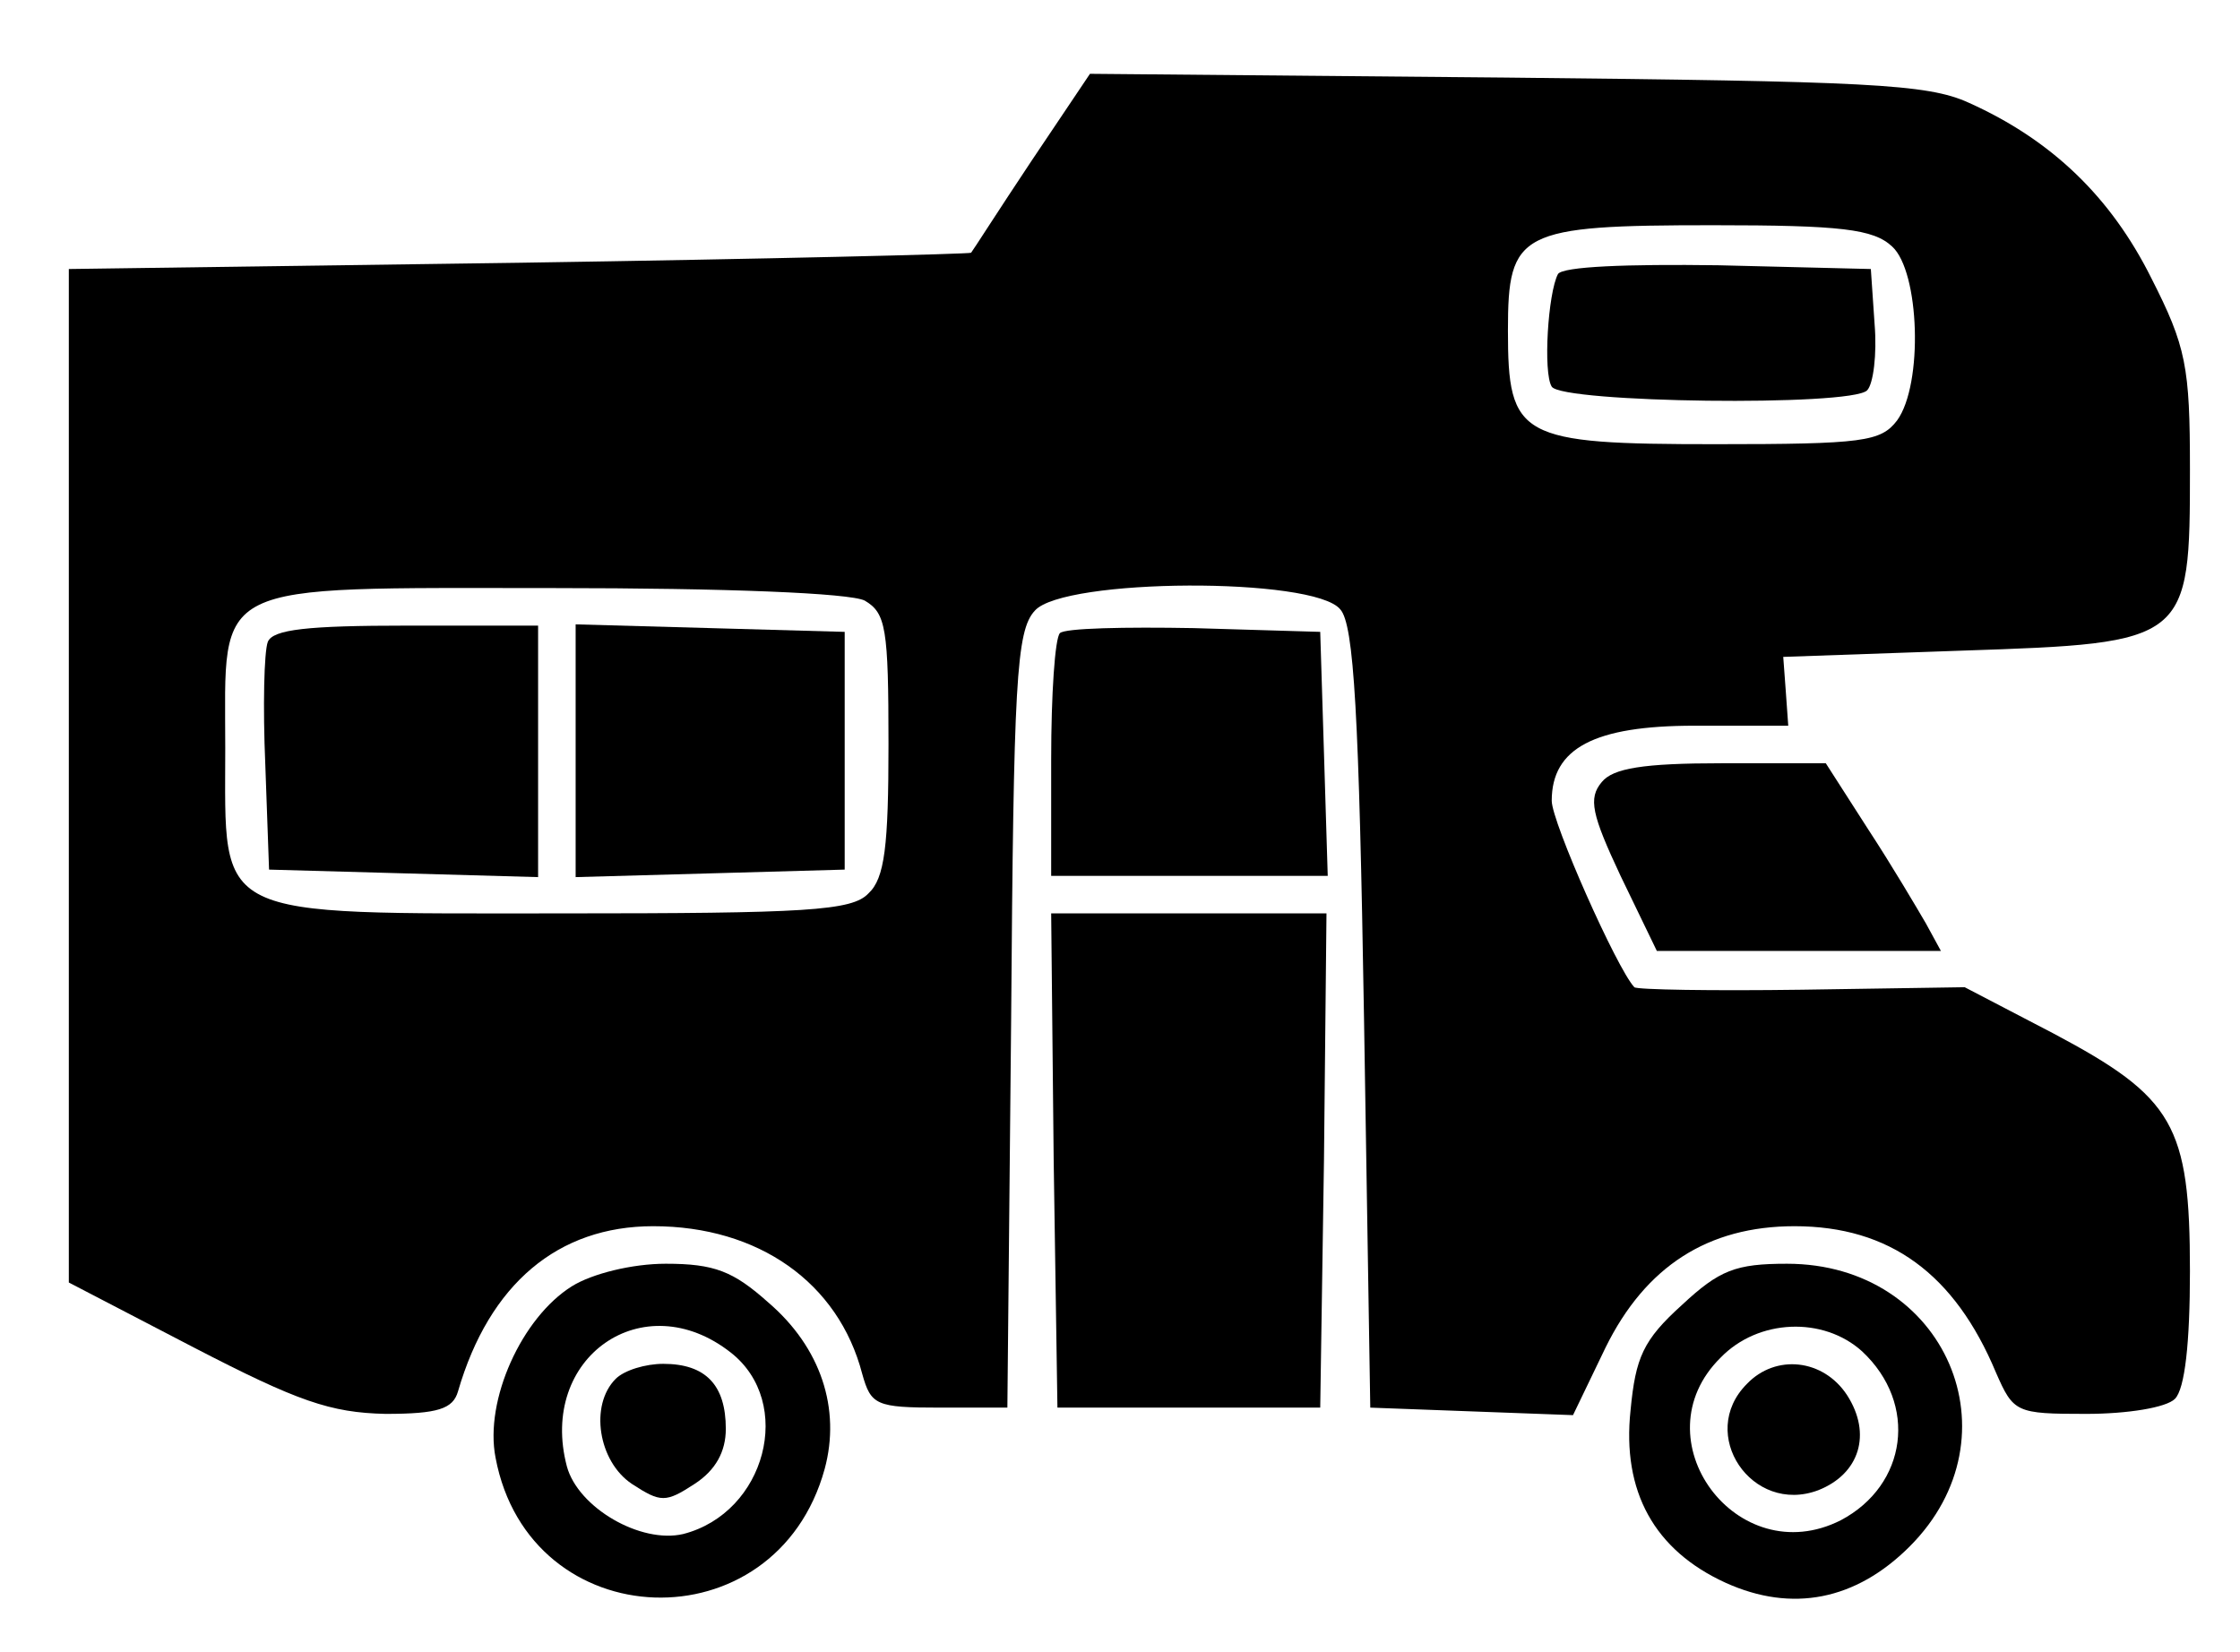
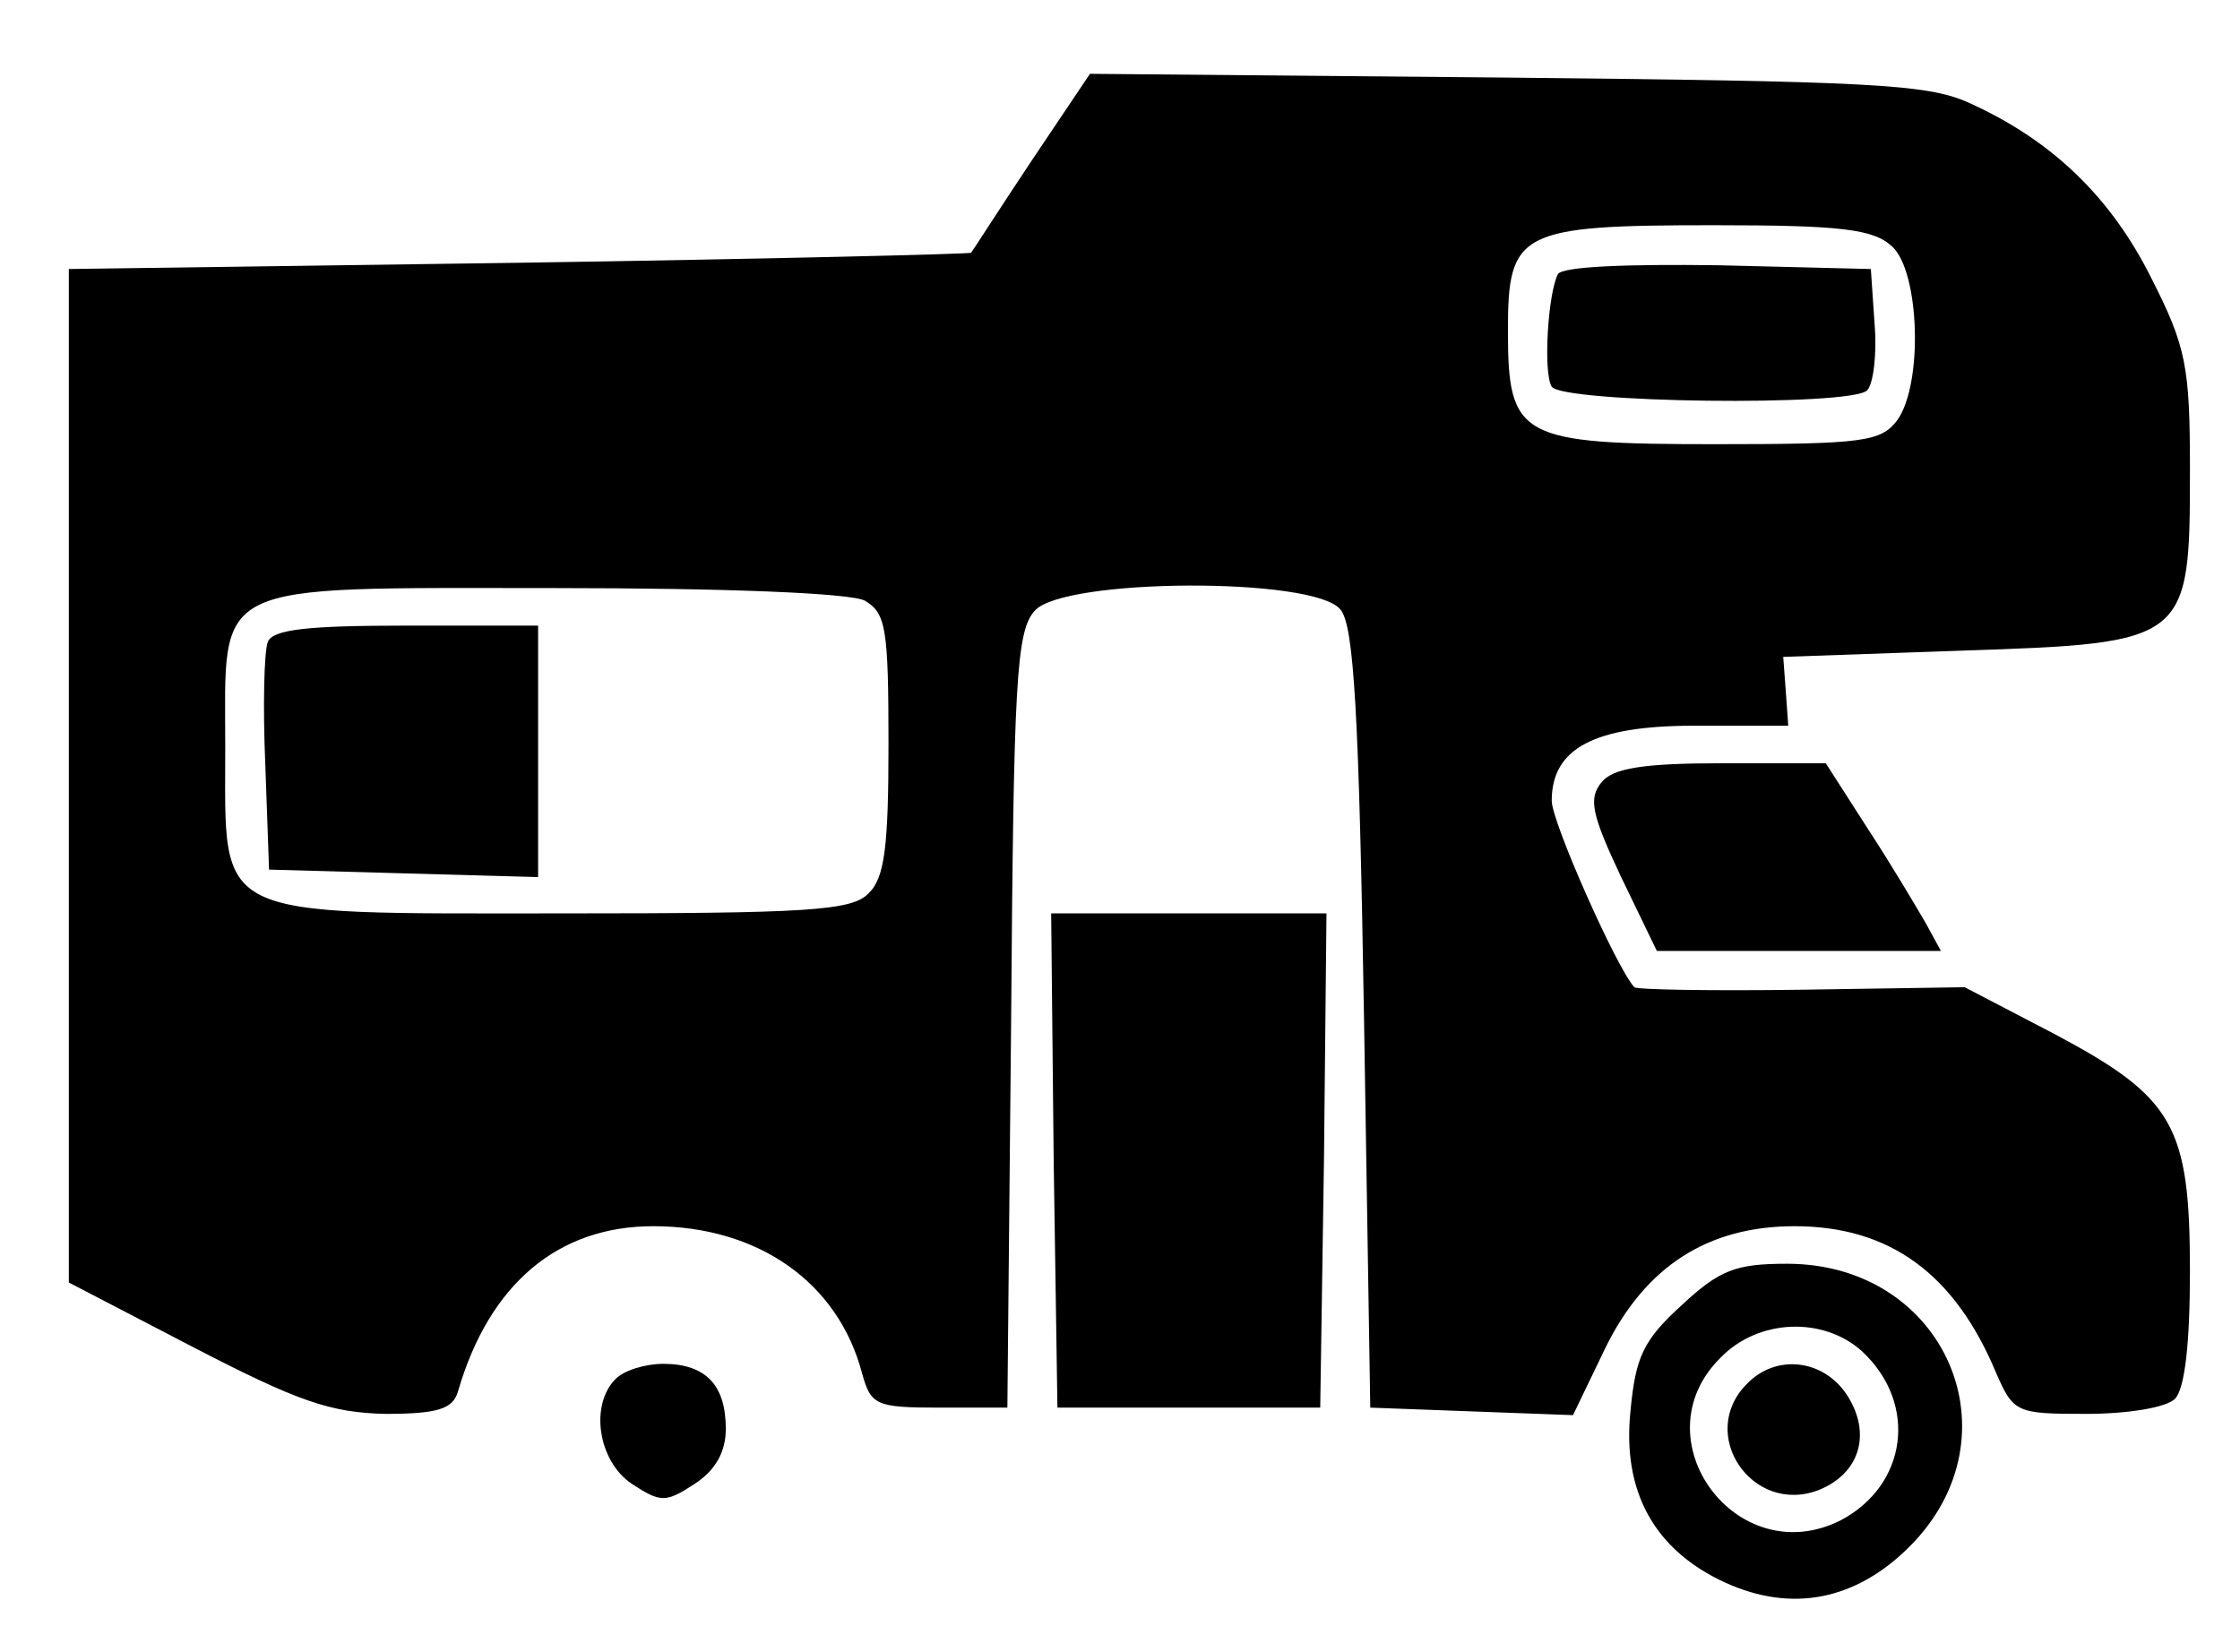
<svg xmlns="http://www.w3.org/2000/svg" version="1.0" width="179pt" height="132pt" viewBox="0 0 179 132" preserveAspectRatio="xMidYMid meet">
  <g transform="translate(0,132) scale(0.1,-0.1)" fill="#000000" stroke="none">
    <path d="M824 1191 c-26 -39 -47 -72 -48 -73 -1 -1 -163 -5 -361 -8 l-360 -5 0 -405 0 -405 100 -52 c83 -43 109 -52 153 -53 42 0 54 4 58 18 25 86 80 132 156 132 84 0 148 -45 167 -118 7 -25 11 -27 62 -27 l54 0 3 309 c2 271 4 312 19 328 23 26 223 27 244 1 11 -12 15 -84 19 -327 l5 -311 81 -3 81 -3 26 54 c32 65 82 97 151 97 76 0 128 -38 161 -117 14 -32 16 -33 72 -33 33 0 64 5 71 12 8 8 12 45 12 102 0 117 -13 139 -109 190 l-71 37 -130 -2 c-72 -1 -132 0 -134 2 -14 15 -66 132 -66 149 0 42 34 60 114 60 l75 0 -2 28 -2 27 143 5 c181 6 182 7 182 145 0 82 -3 98 -31 153 -32 64 -79 110 -146 140 -33 15 -81 17 -370 20 l-332 3 -47 -70z m688 -68 c22 -20 25 -110 4 -139 -13 -17 -27 -19 -145 -19 -157 0 -166 5 -166 91 0 79 9 84 164 84 102 0 128 -3 143 -17z m-821 -283 c17 -10 19 -22 19 -115 0 -81 -3 -107 -16 -119 -13 -14 -50 -16 -245 -16 -282 0 -269 -6 -269 132 0 135 -15 128 262 128 139 0 237 -4 249 -10z" />
    <path d="M1245 1101 c-8 -15 -12 -79 -5 -90 8 -13 239 -16 252 -3 5 5 8 29 6 53 l-3 44 -122 3 c-73 1 -124 -1 -128 -7z" />
    <path d="M214 807 c-3 -8 -4 -52 -2 -98 l3 -84 108 -3 107 -3 0 101 0 100 -105 0 c-79 0 -107 -3 -111 -13z" />
-     <path d="M460 720 l0 -101 108 3 107 3 0 95 0 95 -107 3 -108 3 0 -101z" />
-     <path d="M847 814 c-4 -4 -7 -49 -7 -101 l0 -93 110 0 111 0 -3 98 -3 97 -101 3 c-55 1 -103 0 -107 -4z" />
    <path d="M1280 695 c-11 -13 -8 -26 15 -75 l29 -60 113 0 114 0 -12 22 c-7 12 -27 46 -46 75 l-34 53 -83 0 c-63 0 -87 -4 -96 -15z" />
-     <path d="M842 393 l3 -198 105 0 105 0 3 198 2 197 -110 0 -110 0 2 -197z" />
-     <path d="M457 292 c-40 -25 -70 -91 -61 -137 27 -144 224 -151 263 -9 13 48 -3 97 -45 133 -28 25 -43 31 -82 31 -27 0 -59 -8 -75 -18z m127 -53 c51 -40 28 -128 -38 -145 -34 -8 -84 21 -93 54 -23 87 61 146 131 91z" />
+     <path d="M842 393 l3 -198 105 0 105 0 3 198 2 197 -110 0 -110 0 2 -197" />
    <path d="M492 218 c-21 -21 -14 -66 13 -84 23 -15 27 -15 50 0 17 11 25 26 25 44 0 35 -16 52 -50 52 -14 0 -31 -5 -38 -12z" />
    <path d="M1344 277 c-31 -28 -37 -42 -41 -84 -7 -65 19 -112 76 -138 53 -24 104 -14 147 29 88 88 29 226 -98 226 -41 0 -54 -5 -84 -33z m144 -37 c45 -42 36 -107 -17 -135 -83 -42 -162 65 -96 130 30 31 82 33 113 5z" />
    <path d="M1396 214 c-40 -40 4 -105 57 -85 33 13 43 45 23 76 -19 29 -57 33 -80 9z" />
  </g>
</svg>